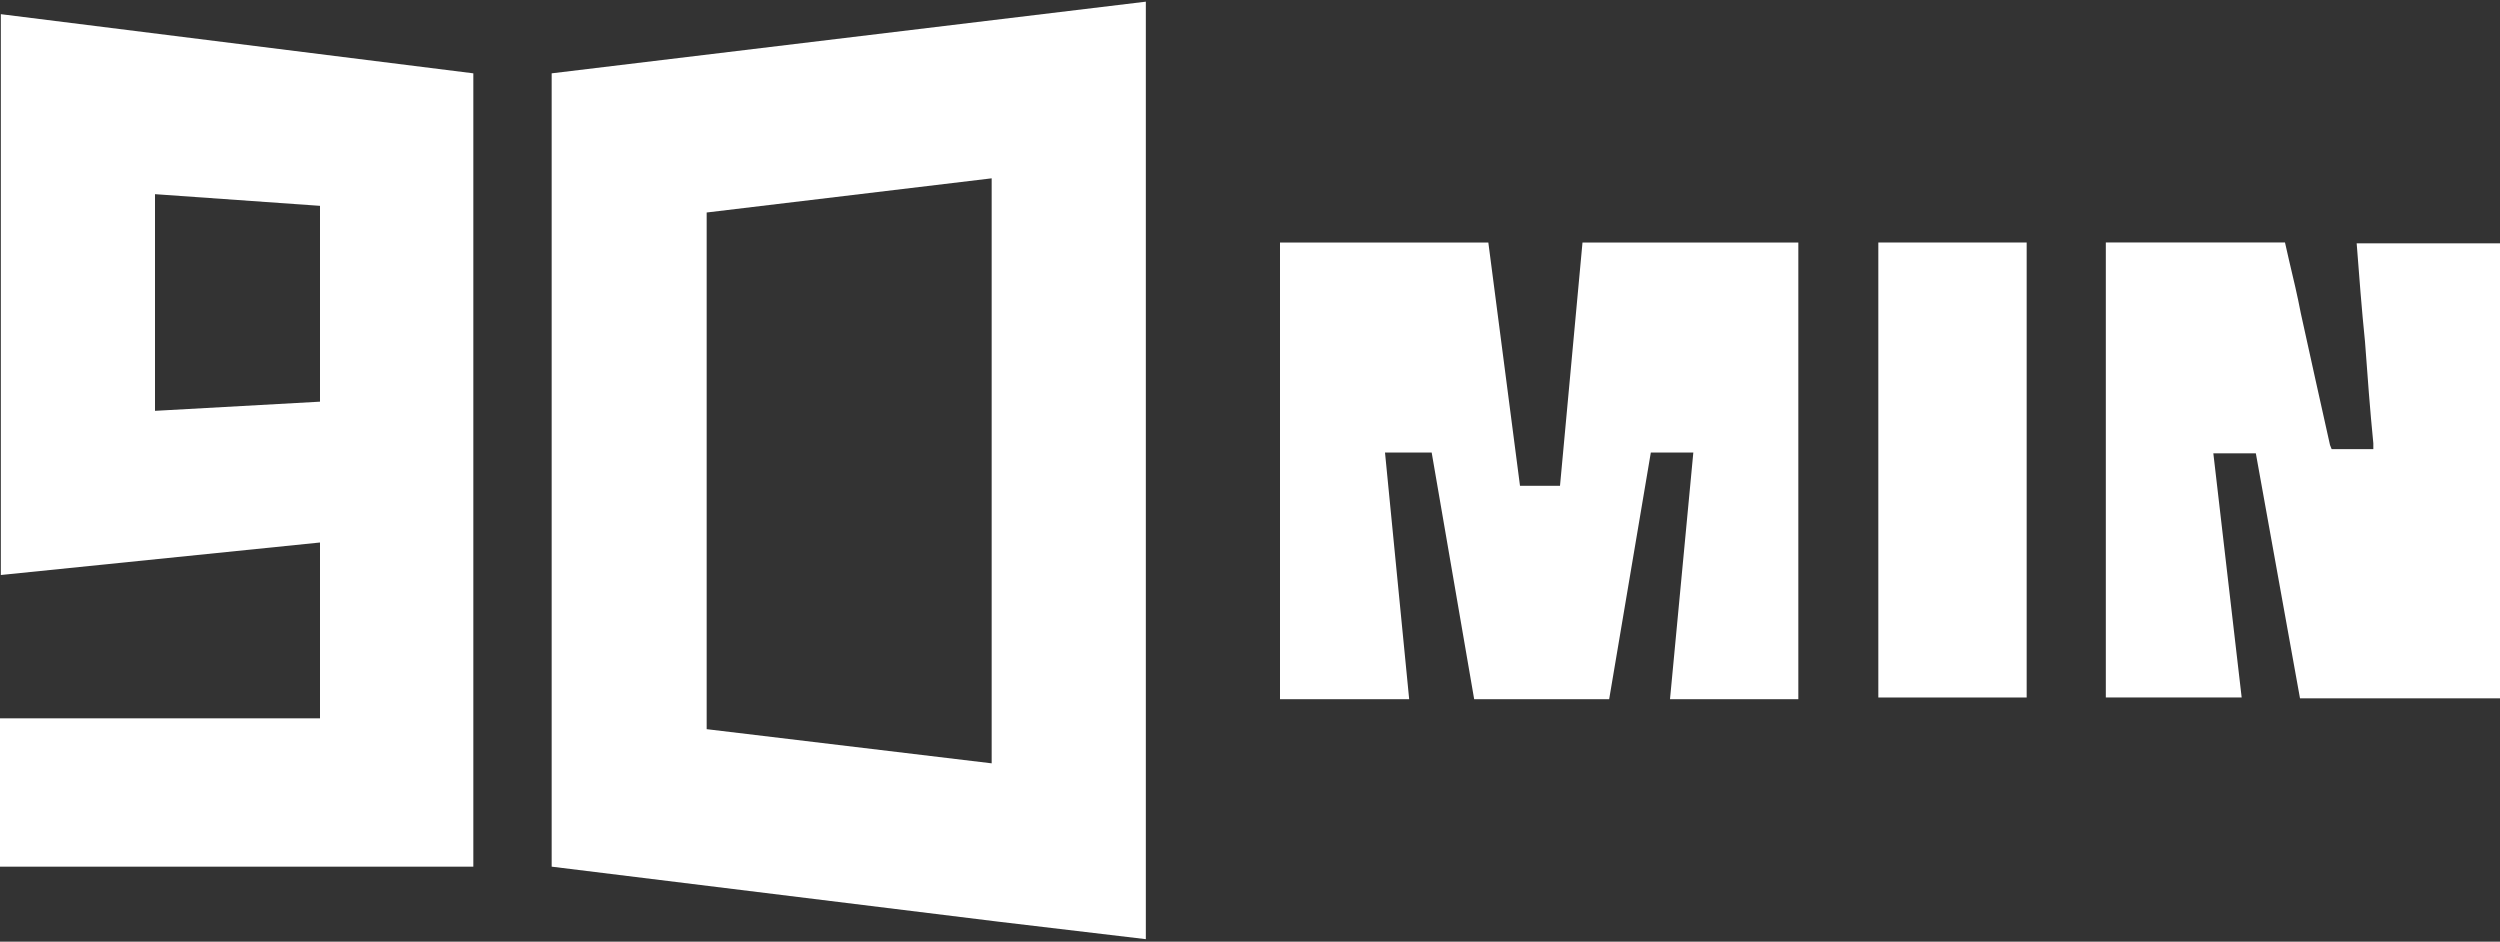
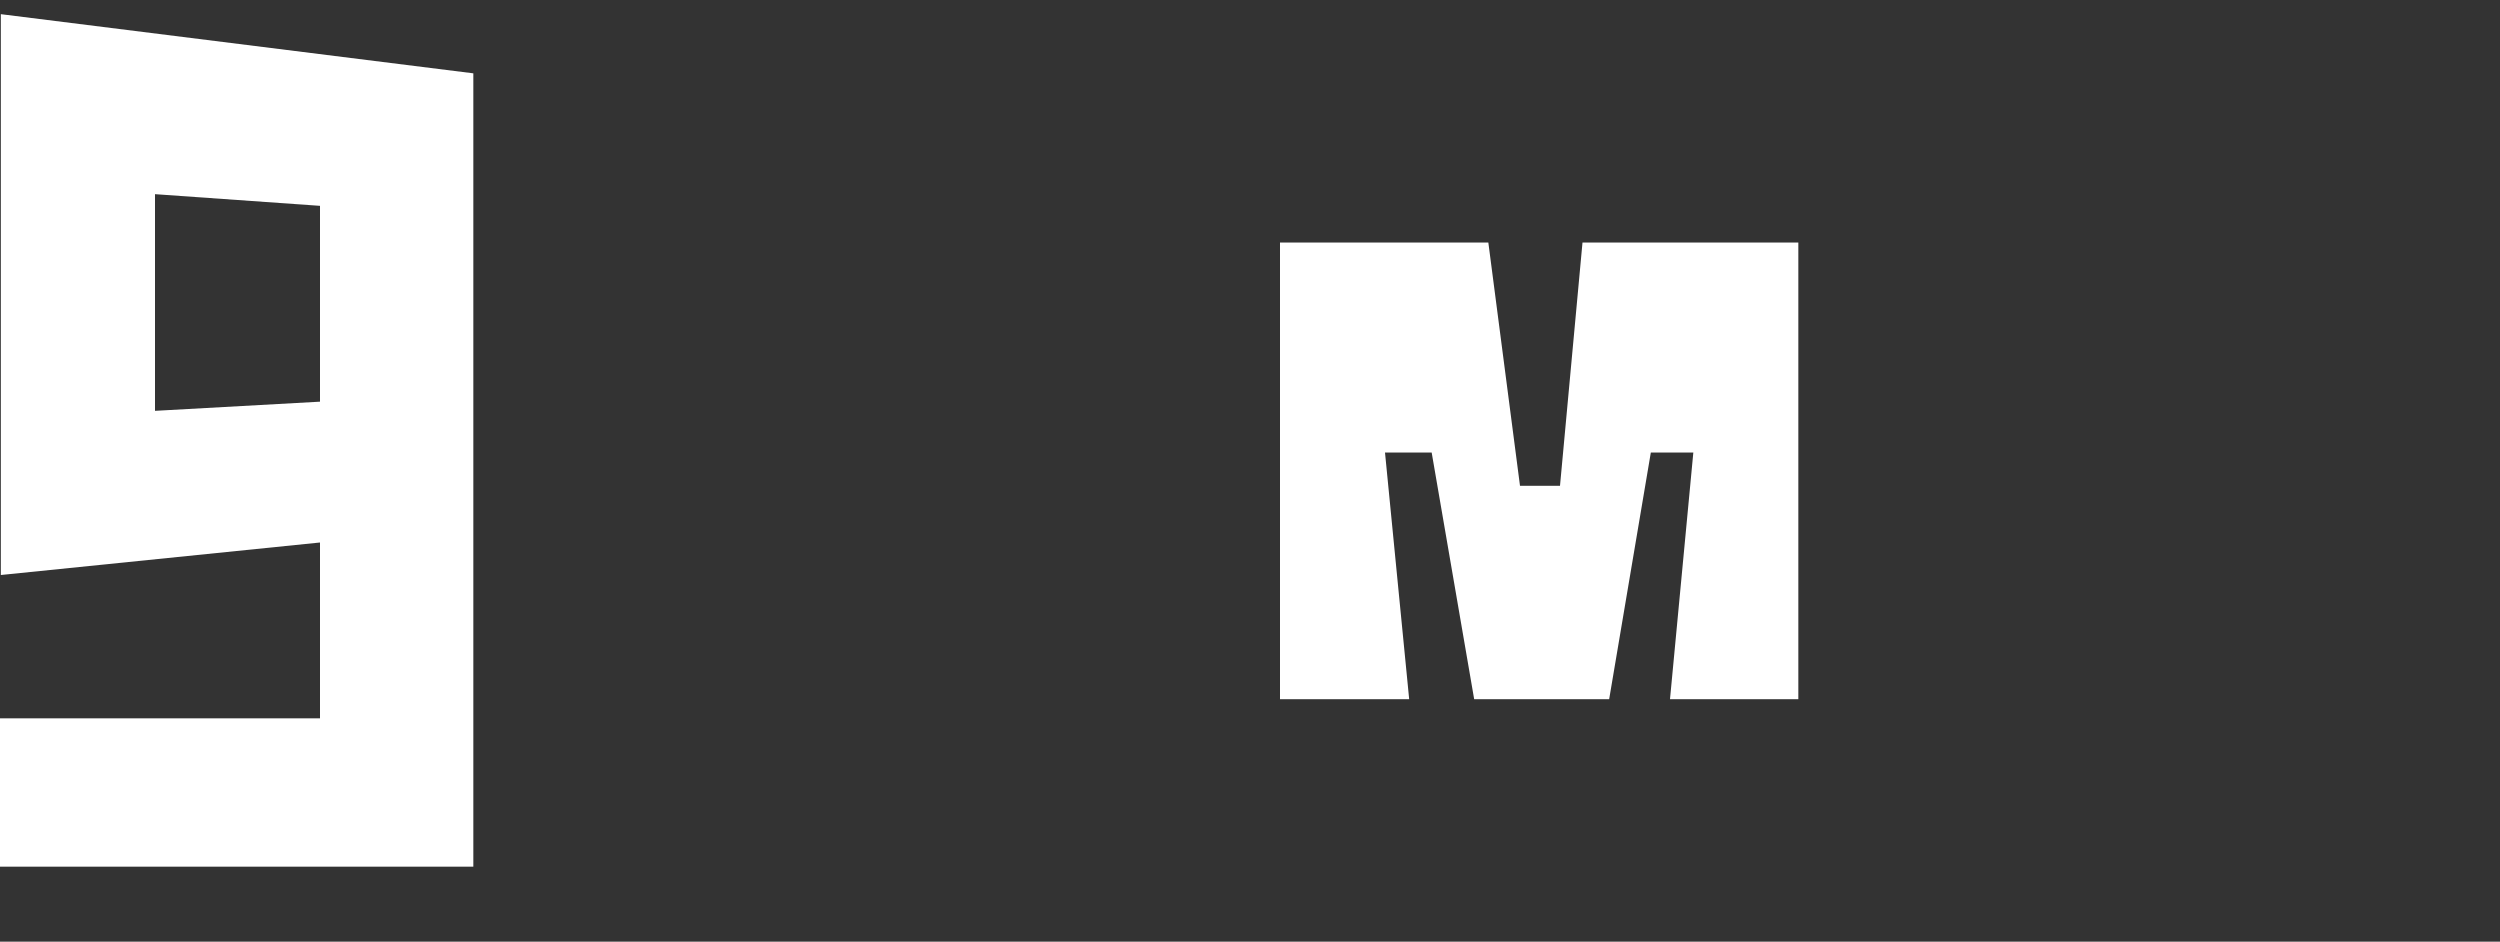
<svg xmlns="http://www.w3.org/2000/svg" version="1.1" id="layer" x="0px" y="0px" width="300px" height="113px" viewBox="0 0 300 113" style="enable-background:new 0 0 300 113;" xml:space="preserve">
  <rect x="0" y="0" width="300" height="113" fill="#333333" stroke="none" />
  <style type="text/css">
	.st0{fill:#FFFFFF;}
</style>
  <g>
-     <path class="st0" d="M276,83.8h24V29.2h-17.2c0.3,3.9,0.6,7.9,1,11.8c0.3,4.1,0.6,8.2,1,12.2l0,0.7h-5l-0.2-0.5   c-1-4.5-2.5-11.2-3.5-15.8c-0.4-2.1-0.9-4.2-1.4-6.3l-0.5-2.2h-21.5v54.6H269l-3.4-29.3h5.1L276,83.8z" />
-     <rect x="225.4" y="29.1" class="st0" width="17.8" height="54.6" />
    <polygon class="st0" points="215.8,29.1 189.9,29.1 187.2,58.3 182.4,58.3 178.6,29.1 153.6,29.1 153.6,83.9 169.1,83.9    166.2,54.3 171.8,54.3 176.9,83.9 193.1,83.9 198.1,54.3 203.2,54.3 200.4,83.9 215.8,83.9  " />
-     <path class="st0" d="M66.2,8.8v95.2l53.6,6.6l17.7,2.1V0.2L66.2,8.8z M119,91.6l-34.2-4.1v-62l34.2-4.1V91.6z" />
    <path class="st0" d="M0.1,69L0.1,69l38.3-3.9v21.1H0v17.8h56.8l0-95.2L0.1,1.7V69z M18.6,23.3l19.8,1.4v23.5l-19.8,1.1V23.3z" />
  </g>
</svg>